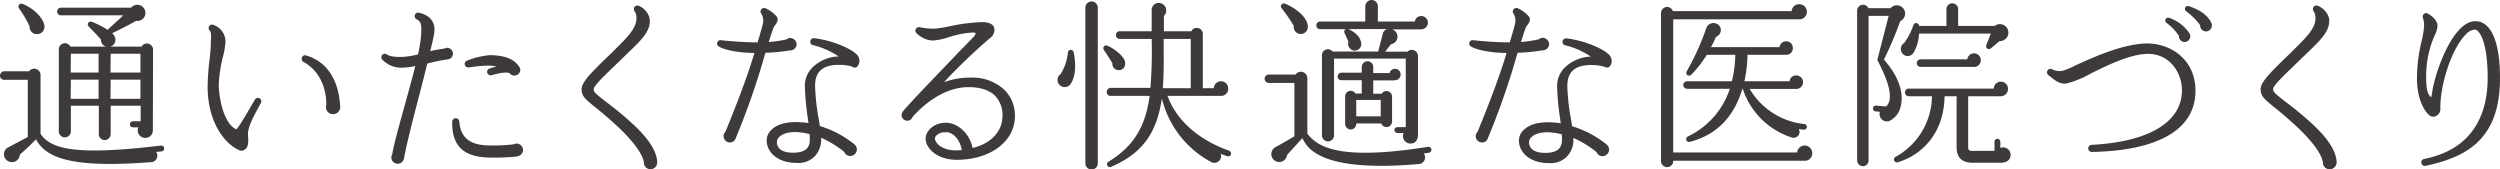
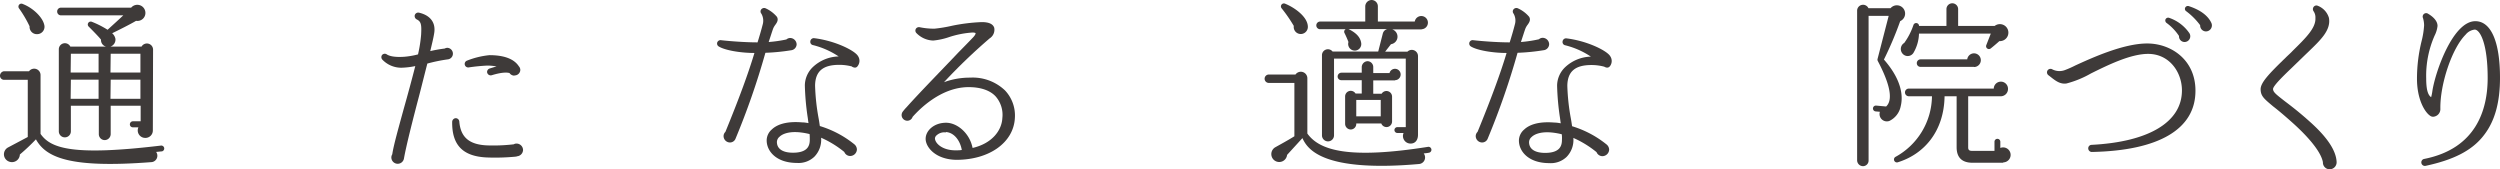
<svg xmlns="http://www.w3.org/2000/svg" viewBox="0 0 547.46 37.11">
  <defs>
    <style>.cls-1{fill:#3e3a39;}</style>
  </defs>
  <title>cln_lead</title>
  <g id="レイヤー_2" data-name="レイヤー 2">
    <g id="contents">
      <path class="cls-1" d="M35.39,33.15l-1.2.12a1.41,1.41,0,0,1-1.12,2.24c-17.68,1.36-23-1-25.2-5a43.67,43.67,0,0,1-3.52,3.32A1.73,1.73,0,0,1,2,35.39a1.7,1.7,0,0,1-.28-3.08L6.08,30V17.48H.88A.89.89,0,0,1,0,16.6a1,1,0,0,1,.88-1H6.36a1.4,1.4,0,0,1,2.52.84V29.32c2.2,3.16,7,4.88,26.36,2.56a.64.64,0,1,1,.16,1.28ZM8.16,7.48A1.59,1.59,0,0,1,6.48,5.76,25.76,25.76,0,0,0,4.2,1.88.65.65,0,0,1,5,.88C7.28,1.76,9.32,3.8,9.68,5.4A1.62,1.62,0,0,1,8.16,7.48ZM33.47,28.56a1.62,1.62,0,0,1-1.64,1.64,1.64,1.64,0,0,1-1.52-2.32H29.08a.63.63,0,0,1-.64-.64.67.67,0,0,1,.64-.68h1.72v-3.4H24.24v6.2a1.33,1.33,0,0,1-1.32,1.32,1.3,1.3,0,0,1-1.28-1.32v-6.2H15.52v5.6a1.32,1.32,0,1,1-2.64,0v-18a1.33,1.33,0,0,1,2.52-.56h7.8a1.47,1.47,0,0,1-1.08-1.52C21.6,8,19.84,6.24,19.44,5.84a.64.64,0,0,1,.64-1.08,20.31,20.31,0,0,1,3.48,1.76c.88-.8,2.6-2.36,3.44-3.16H13.36a.82.82,0,0,1-.84-.84.82.82,0,0,1,.84-.84H28.72a1.77,1.77,0,0,1,3.08.76,1.75,1.75,0,0,1-2,2.12c-1.28.76-3.92,2.08-5.24,2.72a2.18,2.18,0,0,1,.72,1.24,1.62,1.62,0,0,1-1.08,1.68H31a1.35,1.35,0,0,1,2.52.68Zm-18-12.68h6.12V11.76H15.52Zm0,5.76h6.12v-4.2H15.52Zm8.72-5.76h6.56V11.76H24.24Zm0,5.76h6.56v-4.2H24.24Z" />
-       <path class="cls-1" d="M54.31,29.68c.16,1.52,0,2.56-.6,3a1.18,1.18,0,0,1-1.24.24c-3.28-1.36-7-6.2-7-13.92a52.25,52.25,0,0,1,.44-6.12c.12-1.16.24-2.2.24-2.92,0-1.48.28-2.68-.24-3.28a.75.75,0,0,1,.64-1.28,3.89,3.89,0,0,1,2.84,3.68,19,19,0,0,1-.56,3.32,29.25,29.25,0,0,0-.92,6.16c0,2.28.84,8.28,3.8,9.76.36-.2,1.4-1.84,2.88-4.4l1.24-2.12a.77.77,0,0,1,1-.28.78.78,0,0,1,.28,1.08C55.67,25.2,54.11,28,54.31,29.68ZM72.94,25a1.54,1.54,0,0,1-1.56-1.56,2,2,0,0,1,.08-.52c0-4.2-1.88-7.68-5-9.36a.73.73,0,0,1-.36-.88.72.72,0,0,1,1-.52c4.68,1.4,7.12,5.6,7.4,11.24A1.55,1.55,0,0,1,72.94,25Z" />
      <path class="cls-1" d="M98.06,13a35.41,35.41,0,0,0-4.48.92c-.52,2-1.08,4.28-1.68,6.6C90.46,26,89,31.68,88.46,34.71a1.39,1.39,0,0,1-2.76-.24,1.34,1.34,0,0,1,.2-.68c.28-1.92,1.32-5.6,2.48-9.84.88-3.12,1.8-6.48,2.56-9.48a17,17,0,0,1-3,.36,5.72,5.72,0,0,1-4.16-1.72.81.81,0,0,1-.16-1,.77.77,0,0,1,1.08-.2c.48.32,1.56.68,3.84.52a17.07,17.07,0,0,0,3-.52,29.89,29.89,0,0,0,.68-4.32c.12-2.24,0-2.88-1-3.36a.83.83,0,0,1-.4-.88.79.79,0,0,1,1-.56c2.48.6,3.68,2.24,3.24,4.6-.16,1-.48,2.28-.84,3.8a29,29,0,0,1,3.16-.56,1.3,1.3,0,0,1,.56-.16,1.28,1.28,0,0,1,1.24,1.28A1.25,1.25,0,0,1,98.06,13Zm15.08,21.28a47,47,0,0,1-6.56.2c-5.24-.24-7.64-2.72-7.56-7.84a.85.85,0,0,1,.72-.76.8.8,0,0,1,.84.72c.28,3.48,2.2,5.08,6.12,5.24a38.31,38.31,0,0,0,5.8-.24,1.18,1.18,0,0,1,.64-.16,1.43,1.43,0,0,1,1.4,1.44A1.44,1.44,0,0,1,113.14,34.23Zm-.48-17.72a1.27,1.27,0,0,1-1.08-.56c-.4-.12-1.44-.28-3.92.48a.8.8,0,0,1-1-.72.82.82,0,0,1,.56-.76c.56-.16,1-.32,1.52-.44a10.34,10.34,0,0,0-2-.2,40,40,0,0,0-4.08.4.77.77,0,0,1-.4-1.48,18.08,18.08,0,0,1,4.92-1.2c3.08,0,5.36.76,6.44,2.44a1.19,1.19,0,0,1,.32.8A1.25,1.25,0,0,1,112.66,16.52Z" />
-       <path class="cls-1" d="M142.54,37.07A1.48,1.48,0,0,1,141,35.51c-.56-2.92-4.68-6.84-6.4-8.4-2-1.8-3.44-3-4.48-3.8-2-1.68-2.72-2.24-2.76-3.72s1.84-3.44,5.52-7c.44-.44,1.08-1,1.48-1.44,2.84-2.8,5.12-5,5-7.2a2.37,2.37,0,0,0-.4-1.48.81.81,0,0,1,.12-1.08.74.74,0,0,1,.8-.12,4.07,4.07,0,0,1,2.36,2.68c.48,2.72-1.88,4.88-4.52,7.44-.88.84-2.4,2.32-3.6,3.48-1.84,1.76-4.16,4-4.12,4.68s.68,1.16,2.52,2.6c1.32,1,3.12,2.36,5.48,4.48,3.92,3.48,5.8,6.4,5.92,8.84A1.53,1.53,0,0,1,142.54,37.07Z" />
      <path class="cls-1" d="M173.29,11a44.88,44.88,0,0,1-5.68.56,164.9,164.9,0,0,1-6.52,18.76,1.31,1.31,0,0,1-1.28.88,1.41,1.41,0,0,1-1.36-1.4,1.3,1.3,0,0,1,.4-.92c3-7.32,5-12.76,6.36-17.28-3.08,0-6.52-.6-7.84-1.44a.74.74,0,0,1-.24-1,.76.76,0,0,1,.76-.36c2.08.24,5.48.48,8,.48.36-1.12.88-2.92,1.12-3.88A3.08,3.08,0,0,0,166.73,3a.75.75,0,0,1-.12-.8.81.81,0,0,1,1-.4,7,7,0,0,1,2.52,1.88c.4.68,0,1.28-.32,1.72a3.84,3.84,0,0,0-.48.8c-.24.64-.56,1.68-1,3a28.23,28.23,0,0,0,3.88-.56,1.28,1.28,0,0,1,.84-.32,1.44,1.44,0,0,1,1.4,1.4A1.35,1.35,0,0,1,173.29,11Zm13.28,3.56a10.94,10.94,0,0,0-2.8-.36c-3.56,0-5.24,1.4-5.28,4.56a46.67,46.67,0,0,0,.76,7.08c.12.64.2,1.2.28,1.76a22.3,22.3,0,0,1,7.56,4,1.53,1.53,0,0,1,.56,1.12,1.49,1.49,0,0,1-1.48,1.44,1.39,1.39,0,0,1-1.28-.88,22.09,22.09,0,0,0-5.08-3.12,5.32,5.32,0,0,1-1.48,4.16,5,5,0,0,1-3.8,1.36c-4.6,0-6.68-2.64-6.64-5a3.2,3.2,0,0,1,1.16-2.36c.92-.88,2.84-1.84,6.6-1.52.48,0,.92.08,1.4.16-.08-.44-.12-.92-.2-1.4a55.74,55.74,0,0,1-.6-6.84,5.64,5.64,0,0,1,1.8-4.08,8.56,8.56,0,0,1,5.6-2.28,17.8,17.8,0,0,0-5.6-2.48.72.72,0,0,1-.6-.84.76.76,0,0,1,.84-.68c4.6.56,8.92,2.72,9.6,3.92a1.86,1.86,0,0,1,0,2.08C187.65,14.76,187.29,15,186.57,14.6Zm-9.28,14.8a15.28,15.28,0,0,0-2.36-.4c-2.6-.2-3.8.56-4.24,1a1.52,1.52,0,0,0-.56,1.12c0,1.52,1.28,2.36,3.52,2.36,3.28,0,3.68-1.6,3.68-2.84C177.33,30.24,177.33,29.79,177.29,29.4Z" />
      <path class="cls-1" d="M209.42,35c-4.6-.08-6.72-2.8-6.72-4.6s1.84-3.52,4.48-3.52c2.4,0,5.16,2.24,5.8,5.52,4.32-1,6.4-3.88,6.52-6.56A6.12,6.12,0,0,0,218,21.08c-1.24-1.32-3.32-2-5.88-2-6.2,0-11,5.08-12.28,6.52a1.21,1.21,0,0,1-1.16.84,1.25,1.25,0,0,1-1.24-1.24,1.29,1.29,0,0,1,.32-.84,9.54,9.54,0,0,1,.76-.88c3-3.36,8-8.44,11.36-12,.76-.76,2.32-2.36,3.16-3.24.16-.16.64-.68.6-1,0,0-.2-.12-.68-.12a20.82,20.82,0,0,0-5.12,1,15,15,0,0,1-3.48.76,5.35,5.35,0,0,1-3.68-1.64.76.76,0,0,1,0-1.08.81.81,0,0,1,.72-.2,15.35,15.35,0,0,0,3.24.32,30.77,30.77,0,0,0,3.84-.64A39.32,39.32,0,0,1,215,4.84c1.52,0,2.44.4,2.72,1.24a2.23,2.23,0,0,1-1,2.32,123.9,123.9,0,0,0-10,9.6,16.33,16.33,0,0,1,5.72-1,10.24,10.24,0,0,1,7.64,2.8,8,8,0,0,1,2.16,6.08C221.94,31.24,216.62,35,209.42,35Zm-2.28-6a2.47,2.47,0,0,0-2,.6,1,1,0,0,0-.4.68c0,1.08,1.6,2.64,4.48,2.64.48,0,1,0,1.4-.08C210.22,30.63,208.82,29,207.14,28.92Z" />
-       <path class="cls-1" d="M234.52,18.28a1.57,1.57,0,1,1-2.24-2.08,10.84,10.84,0,0,0,1.56-4.6.64.64,0,0,1,1.28-.08C235.68,14.08,235.52,16.76,234.52,18.28Zm5.88,17.48a1.36,1.36,0,1,1-2.72,0V1.68a1.36,1.36,0,0,1,2.72,0ZM245,15.36a1.38,1.38,0,0,1-1.4-1.52c-.32-.56-1.56-2.44-1.8-2.8-.48-.56,0-1.36.8-1,1.64.76,3.44,2.28,3.72,3.32S246.08,15.36,245,15.36ZM268.75,34.2a15.24,15.24,0,0,1-1.44-.52,1.47,1.47,0,0,1-2.08,1.8,21.54,21.54,0,0,1-10.8-13.92c-1.12,7.6-4.28,12-11,14.92a.64.64,0,1,1-.6-1.12c5.48-3.4,8-7.64,8.92-14.36H243.2a.82.82,0,0,1-.84-.84.89.89,0,0,1,.84-.92h8.72a100.44,100.44,0,0,0,.28-10.72h-7a.84.84,0,0,1,0-1.68h7V2.28a1.6,1.6,0,0,1,.68-1.4,1.65,1.65,0,0,1,2,2.6V6.84h6a1.25,1.25,0,0,1,1.16-.72A1.3,1.3,0,0,1,263.4,7.4V19.32h2.4a1.58,1.58,0,0,1,3.16.12A1.54,1.54,0,0,1,267.39,21H255.68c1.76,5,6.44,9.52,13.48,12a.69.69,0,0,1,.4.84A.64.64,0,0,1,268.75,34.2Zm-8-14.88V8.52h-5.92c0,3.92.08,7.52-.2,10.8Z" />
      <path class="cls-1" d="M312.93,33.44c-.4.08-.76.12-1.16.16a1.44,1.44,0,0,1-1.08,2.32c-9.48.84-16.48.32-20.72-1.44-3.2-1.32-4.24-3.08-4.76-4.24l-3.36,3.68a1.73,1.73,0,1,1-2.64-1.64c1.28-.72,2.84-1.56,4.24-2.44V18.16h-5.6a.92.92,0,1,1,0-1.84h5.84a1.43,1.43,0,0,1,2.6.8V29.24c2.68,3.76,9.2,5.64,26.4,2.92a.65.65,0,0,1,.24,1.28ZM285,7.44a1.54,1.54,0,0,1-1.68-1.76,31.76,31.76,0,0,0-2.68-3.88.65.65,0,0,1,.76-1c2.16.88,4.92,2.88,5,5A1.56,1.56,0,0,1,285,7.44Zm26.32-1h-6.44a1.67,1.67,0,0,1-.28,3.24l-1.28,1.64h4.88a1.36,1.36,0,0,1,2.32,1V29.52c0,1-.48,1.92-1.64,1.92a1.66,1.66,0,0,1-1.52-2.32H306a.64.64,0,0,1,0-1.28h1.84v-15H292.13v16.8a1.32,1.32,0,1,1-2.64,0V12.12a1.3,1.3,0,0,1,2.32-.84h10l1-3.92a1.36,1.36,0,0,1,1-1h-8.52c1.8.88,2.64,1.88,2.8,3.12a1.44,1.44,0,0,1-1.28,1.6,1.46,1.46,0,0,1-1.52-1.88c-.24-.64-.6-1.44-.88-2a.61.61,0,0,1,.28-.8h-5.6a.84.84,0,0,1,0-1.68h9.88V1.4a1.42,1.42,0,0,1,1.4-1.4,1.38,1.38,0,0,1,1.36,1.4V4.72h8.08a1.45,1.45,0,0,1,2.88.24A1.43,1.43,0,0,1,311.33,6.4Zm-5.84,11.16h-4.76v2.92h1.84a1.23,1.23,0,0,1,2.28.64V26.6a1.22,1.22,0,0,1-2.36.44H297a1.23,1.23,0,0,1-1.2,1.32,1.25,1.25,0,0,1-1.24-1.24v-6a1.23,1.23,0,0,1,2.28-.64h1.36V17.56h-4.48a.8.8,0,0,1-.8-.8.84.84,0,0,1,.8-.84h4.48V14.68a1.32,1.32,0,0,1,1.28-1.28,1.28,1.28,0,0,1,1.24,1.28V16h3.56a1.24,1.24,0,0,1,2.44.36A1.25,1.25,0,0,1,305.49,17.56ZM297,25.48h5.36v-3.6H297Z" />
      <path class="cls-1" d="M338,11a44.9,44.9,0,0,1-5.68.56,164.9,164.9,0,0,1-6.52,18.76,1.31,1.31,0,0,1-1.28.88,1.41,1.41,0,0,1-1.36-1.4,1.3,1.3,0,0,1,.4-.92c3-7.32,5-12.76,6.36-17.28-3.08,0-6.52-.6-7.84-1.44a.74.74,0,0,1-.24-1,.75.75,0,0,1,.76-.36c2.08.24,5.48.48,8,.48.36-1.12.88-2.92,1.12-3.88A3.07,3.07,0,0,0,331.46,3a.75.75,0,0,1-.12-.8.81.81,0,0,1,1-.4,7,7,0,0,1,2.52,1.88c.4.68,0,1.28-.32,1.72a3.81,3.81,0,0,0-.48.8c-.24.64-.56,1.68-1,3A28.22,28.22,0,0,0,337,8.6a1.28,1.28,0,0,1,.84-.32,1.44,1.44,0,0,1,1.4,1.4A1.36,1.36,0,0,1,338,11ZM351.3,14.6a10.94,10.94,0,0,0-2.8-.36c-3.56,0-5.24,1.4-5.28,4.56a46.67,46.67,0,0,0,.76,7.08c.12.64.2,1.2.28,1.76a22.3,22.3,0,0,1,7.56,4,1.53,1.53,0,0,1,.56,1.12,1.5,1.5,0,0,1-1.48,1.44,1.39,1.39,0,0,1-1.28-.88,22.09,22.09,0,0,0-5.08-3.12,5.32,5.32,0,0,1-1.48,4.16,5,5,0,0,1-3.8,1.36c-4.6,0-6.68-2.64-6.64-5a3.2,3.2,0,0,1,1.16-2.36c.92-.88,2.84-1.84,6.6-1.52.48,0,.92.08,1.4.16-.08-.44-.12-.92-.2-1.4a55.64,55.64,0,0,1-.6-6.84,5.64,5.64,0,0,1,1.8-4.08,8.56,8.56,0,0,1,5.6-2.28,17.8,17.8,0,0,0-5.6-2.48.72.72,0,0,1-.6-.84.76.76,0,0,1,.84-.68c4.6.56,8.92,2.72,9.6,3.92a1.86,1.86,0,0,1,0,2.08C352.38,14.76,352,15,351.3,14.6ZM342,29.4a15.28,15.28,0,0,0-2.36-.4c-2.6-.2-3.8.56-4.24,1a1.52,1.52,0,0,0-.56,1.12c0,1.52,1.28,2.36,3.52,2.36,3.28,0,3.68-1.6,3.68-2.84C342.06,30.24,342.06,29.79,342,29.4Z" />
-       <path class="cls-1" d="M395.16,35.2H366.41a1.33,1.33,0,0,1-1.32,1.4,1.34,1.34,0,0,1-1.36-1.32V2.88a1.38,1.38,0,0,1,1.36-1.36,1.33,1.33,0,0,1,1.24.92h26A1.65,1.65,0,0,1,394,.92a1.68,1.68,0,0,1,1.68,1.64,1.65,1.65,0,0,1-1.72,1.68H366.41V33.39h27.12a1.69,1.69,0,0,1,1.68-1.52,1.66,1.66,0,0,1,1.64,1.68A1.59,1.59,0,0,1,395.16,35.2ZM395,28.4a10.23,10.23,0,0,1-1.08-.16,1.31,1.31,0,0,1-1.64,1.84,16.59,16.59,0,0,1-10.64-10.64h-.08c-1.72,5.68-5.16,9.92-11.4,11.6-1,.28-1.2-.84-.48-1.2a17.5,17.5,0,0,0,9.12-10.4h-9.36a.87.87,0,0,1-.84-.84.84.84,0,0,1,.84-.8h9.8A24.75,24.75,0,0,0,380,12h-6.24a25,25,0,0,1-3.36,4.32c-.6.6-1.44,0-1-.76a55.89,55.89,0,0,0,4.24-9.36,1.66,1.66,0,0,1,3.12-.12,1.6,1.6,0,0,1-1,2,19.9,19.9,0,0,1-1.08,2.24h15a1.48,1.48,0,0,1,1.48-1.28,1.43,1.43,0,0,1,1.44,1.44A1.42,1.42,0,0,1,391.2,12h-8.52A30,30,0,0,1,382,17.8h9.88a1.44,1.44,0,0,1,1.44-1.28A1.47,1.47,0,0,1,394.84,18a1.49,1.49,0,0,1-1.52,1.48H383.16a15.79,15.79,0,0,0,11.92,7.68.62.62,0,0,1,.6.64A.63.63,0,0,1,395,28.4Z" />
      <path class="cls-1" d="M416.11,4.64a78.48,78.48,0,0,1-3.56,8.4c4.24,4.84,4.12,8.44,3.68,10.2a4.54,4.54,0,0,1-2.48,3.24,1.6,1.6,0,0,1-2.08-2l-.92-.08a.64.64,0,1,1,.08-1.28l2.2.2c1.92-1.76.12-6.28-1.8-9.92a.66.66,0,0,1-.08-.48l2.44-9.44h-4.4V35.12A1.23,1.23,0,0,1,408,36.39a1.3,1.3,0,0,1-1.32-1.28V2.32a1.3,1.3,0,0,1,2.48-.52H414a1.81,1.81,0,1,1,2.08,2.84Zm22.6,31-6.76,0c-2.32,0-3.48-1.16-3.48-3.4l0-11.16h-2.64c-.12,7.72-4.52,12.72-10.32,14.48a.65.65,0,0,1-.44-1.2,15.33,15.33,0,0,0,8-13.28H418a.84.84,0,0,1,0-1.68h18.6a1.56,1.56,0,0,1,3.12.08,1.59,1.59,0,0,1-1.52,1.6H431l0,11.2c0,.52.2.76.88.76h4.88v-2a.64.64,0,1,1,1.28,0v1.36a1.64,1.64,0,1,1,.6,3.16ZM437.83,9c-.52.48-1.52,1.32-1.88,1.6a.63.63,0,0,1-1-.68l1-2.56H420.23A8.79,8.79,0,0,1,419,11.6a1.48,1.48,0,0,1-2.36.16A1.55,1.55,0,0,1,417,9.4a14.79,14.79,0,0,0,2-3.88.63.63,0,0,1,1.24.16h6V2a1.28,1.28,0,0,1,2.56,0V5.68h8a1.86,1.86,0,1,1,1,3.32Zm-5.56,5.64H420.59a.79.79,0,0,1-.84-.8.82.82,0,0,1,.84-.84h10.2a1.51,1.51,0,0,1,1.48-1.32,1.48,1.48,0,0,1,0,3Z" />
      <path class="cls-1" d="M458.05,33.28a.8.8,0,0,1-.76-.8.75.75,0,0,1,.72-.76c12.56-.64,19.8-5,19.8-11.92,0-4-2.76-8-7.4-8-3.88,0-8.88,2.48-12.52,4.28a21.72,21.72,0,0,1-5.36,2.2c-1.64.24-2.76-.92-4-1.84a.79.79,0,0,1-.16-1,.78.78,0,0,1,1.08-.24,3.41,3.41,0,0,0,2.8.12,22.12,22.12,0,0,0,2.24-1c3.68-1.68,10.52-4.8,15.72-4.8s10.56,3.56,10.56,10.32C480.81,28.28,472.73,33,458.05,33.28ZM478.37,9.2a1.23,1.23,0,0,1-1.2-1.32A11.16,11.16,0,0,0,474.41,5a.67.67,0,0,1-.2-.76.65.65,0,0,1,.84-.32,8.85,8.85,0,0,1,4.4,3.36A1.26,1.26,0,0,1,478.37,9.2ZM483,6.88a1.29,1.29,0,0,1-1.2-1.36,14.87,14.87,0,0,0-3.08-3.08.61.61,0,0,1-.2-.76.65.65,0,0,1,.84-.32c2.32.76,4.16,2,4.92,3.72A1.32,1.32,0,0,1,483,6.88Z" />
      <path class="cls-1" d="M510.2,37.07a1.48,1.48,0,0,1-1.52-1.56c-.56-2.92-4.68-6.84-6.4-8.4-2-1.8-3.44-3-4.48-3.8-2-1.68-2.72-2.24-2.76-3.72s1.84-3.44,5.52-7c.44-.44,1.08-1,1.48-1.44,2.84-2.8,5.12-5,5-7.2a2.37,2.37,0,0,0-.4-1.48.81.81,0,0,1,.12-1.08.73.73,0,0,1,.8-.12A4.06,4.06,0,0,1,510,3.92c.48,2.72-1.88,4.88-4.52,7.44-.88.84-2.4,2.32-3.6,3.48-1.84,1.76-4.16,4-4.12,4.68s.68,1.16,2.52,2.6c1.32,1,3.12,2.36,5.48,4.48,3.92,3.48,5.8,6.4,5.92,8.84A1.53,1.53,0,0,1,510.2,37.07Z" />
      <path class="cls-1" d="M544,29.52c-2.64,3.52-6.88,5.52-12.84,6.8a.78.78,0,0,1-.92-.64.76.76,0,0,1,.64-.88c11.44-2.28,13.88-10.88,13.88-17.72,0-7.72-1.72-10.6-2.84-10.6a3,3,0,0,0-2,1.12c-3,3-5.6,10.88-5.52,16.2a1.67,1.67,0,0,1-1.28,1.72,1.09,1.09,0,0,1-1-.2c-1.16-.8-2.84-3.6-2.84-8.08a34.27,34.27,0,0,1,1-8.2,18.27,18.27,0,0,0,.56-3.48,5.75,5.75,0,0,0-.24-1.6A.76.76,0,0,1,531.7,3c.32.2,2.08,1.2,2.08,2.68a6.15,6.15,0,0,1-.64,2.12,21.82,21.82,0,0,0-1.84,9.4c0,3,.6,3.76,1.08,4.08a10.27,10.27,0,0,0,.28-1.4c.68-4.32,4.52-15.24,9.4-15.24,3.44,0,5.4,4.52,5.4,12.4C547.46,22.4,546.34,26.48,544,29.52Z" />
    </g>
  </g>
</svg>